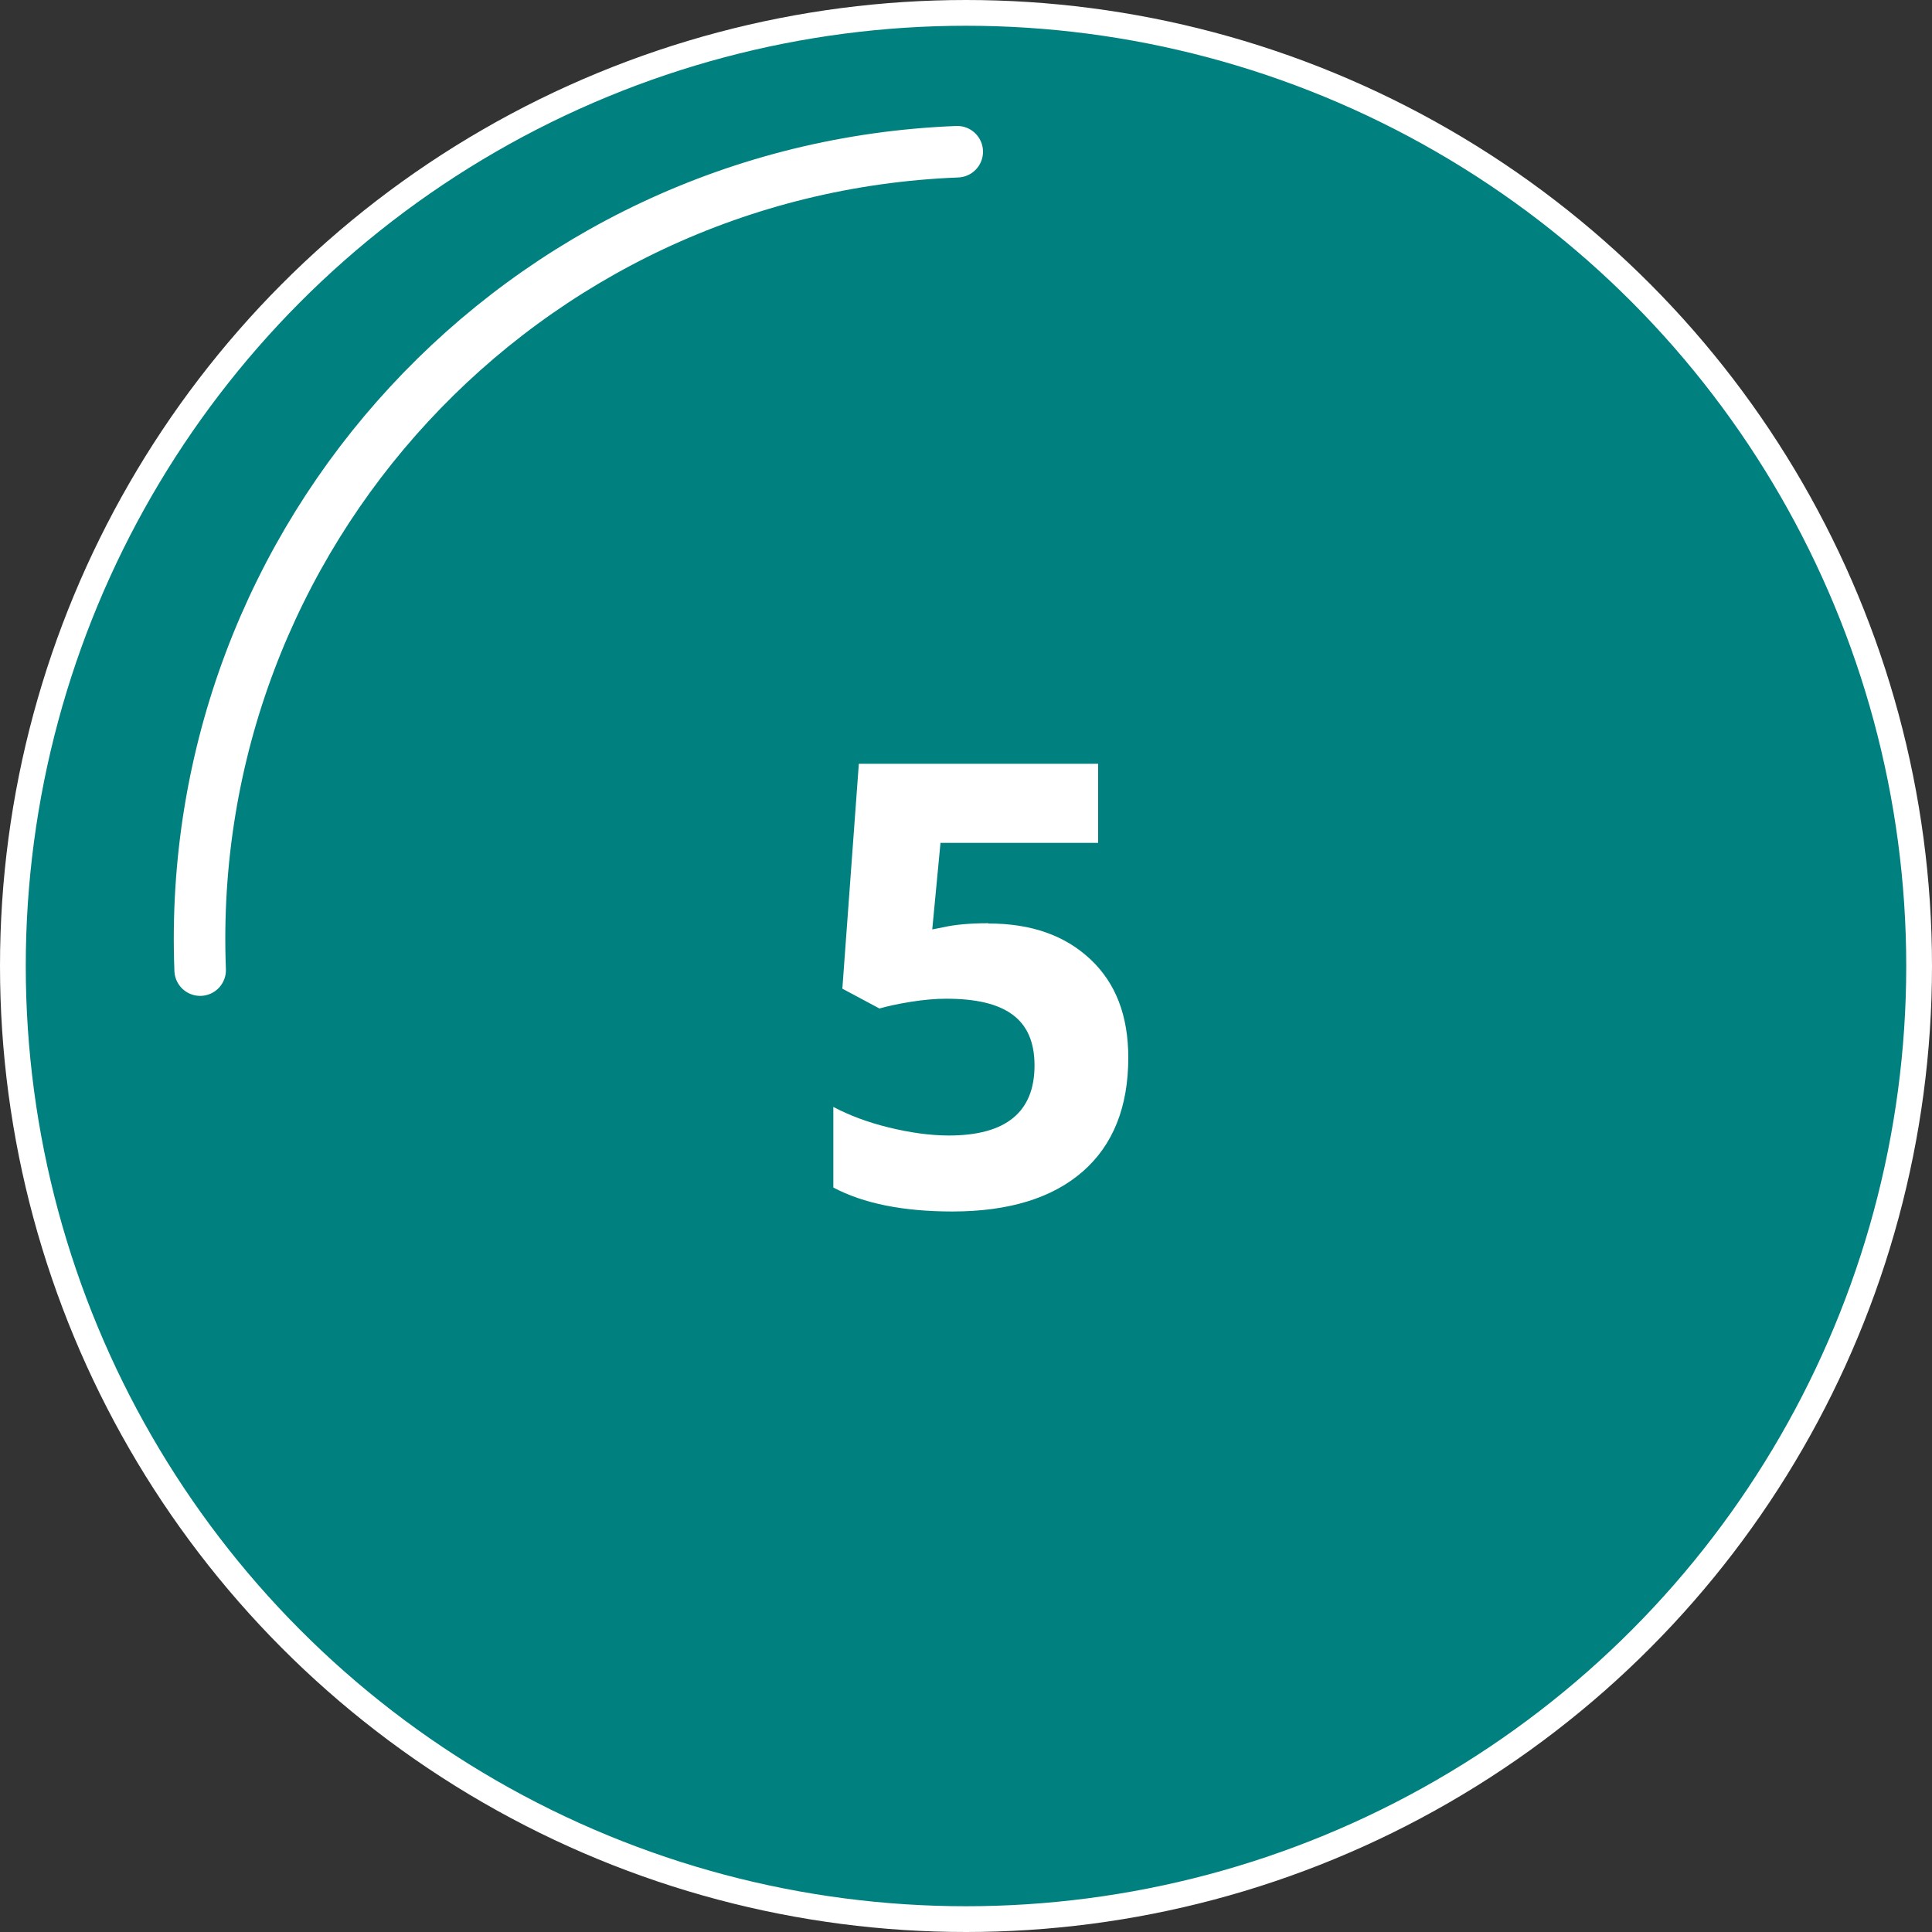
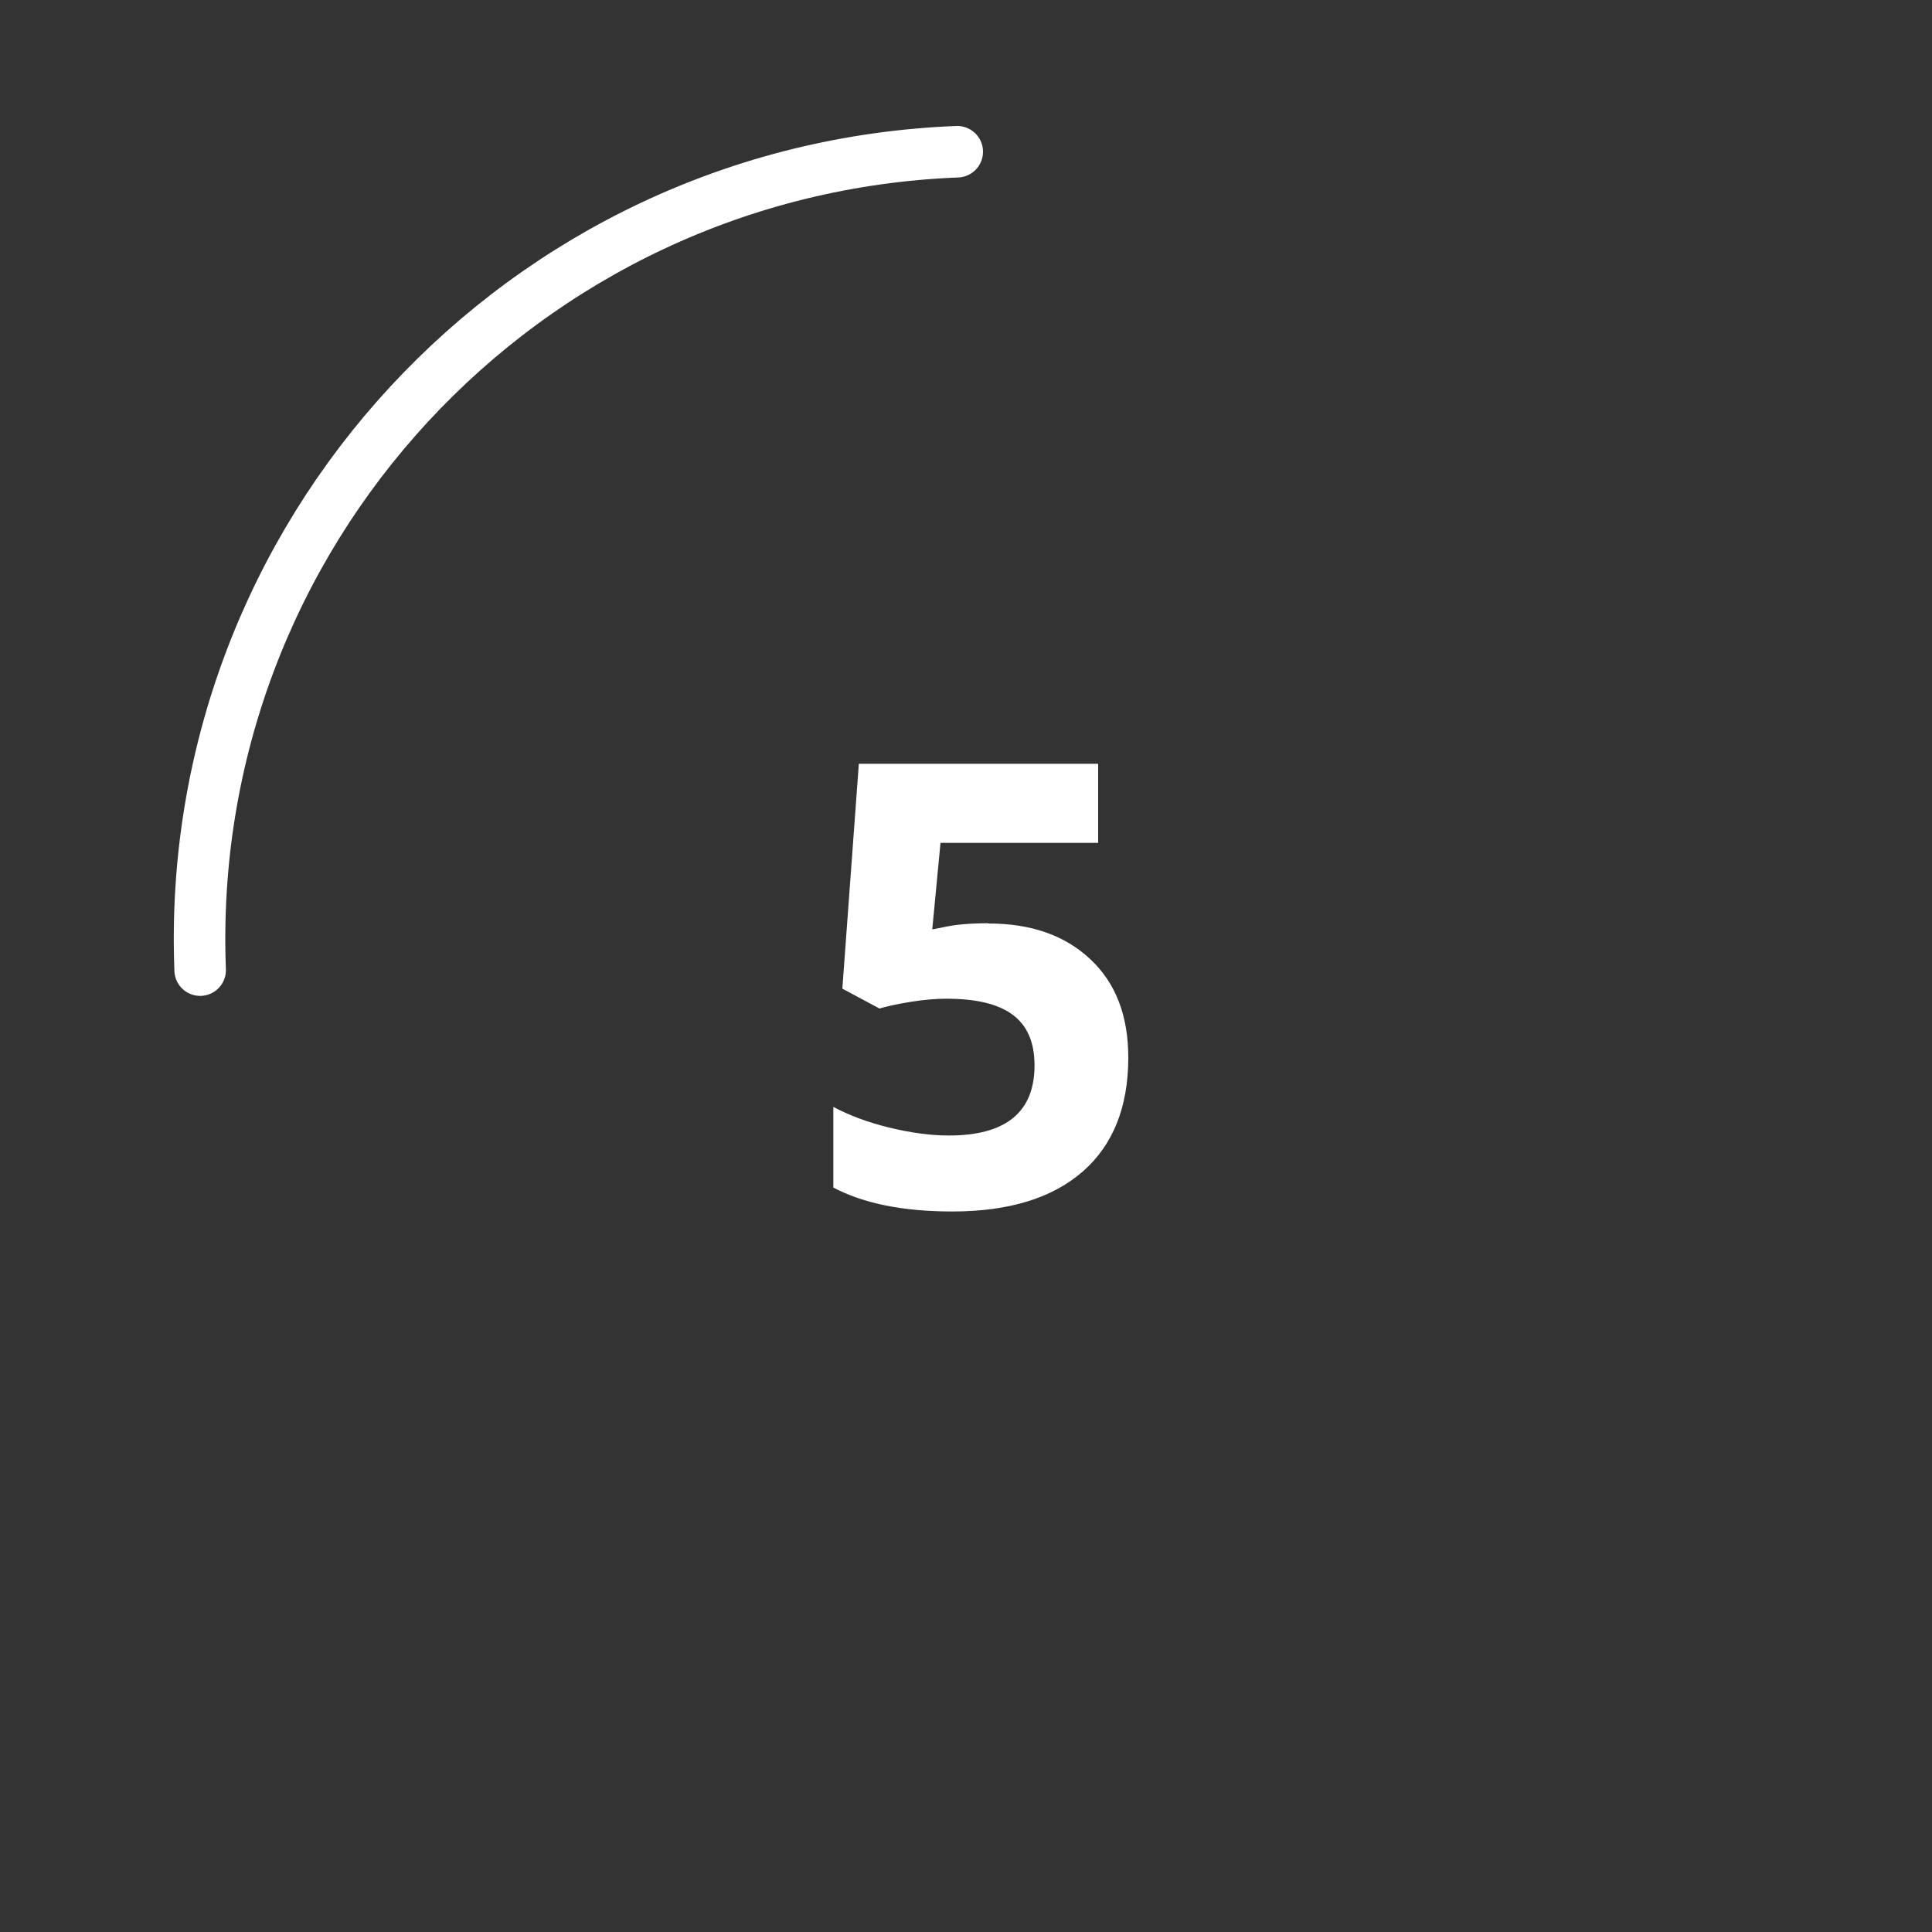
<svg xmlns="http://www.w3.org/2000/svg" id="Capa_2" viewBox="0 0 75 75">
  <rect x="0" y="0" width="75" height="75" fill="#333333" stroke="none" />
  <defs>
    <style>
      .cls-1 {
        fill: none;
        stroke-linecap: round;
        stroke-linejoin: round;
        stroke-width: 2px;
      }

      .cls-1, .cls-2 {
        stroke: #fff;
      }

      .cls-3 {
        fill: #fff;
      }

      .cls-2 {
        fill: #018080;
        stroke-miterlimit: 10;
      }
    </style>
  </defs>
  <g id="Capa_3">
    <g>
-       <circle class="cls-2" cx="37.5" cy="37.5" r="37" />
      <path class="cls-1" d="M7.77,37.66c-.66-16.89,12.5-31.11,29.39-31.77" />
      <path class="cls-3" d="M38.37,35.85c1.66,0,2.97.46,3.96,1.39s1.47,2.2,1.47,3.82c0,1.91-.59,3.39-1.77,4.42s-2.87,1.55-5.06,1.55c-1.91,0-3.45-.31-4.62-.93v-3.13c.62.33,1.34.6,2.16.8s1.6.31,2.33.31c2.21,0,3.32-.91,3.32-2.72s-1.14-2.59-3.43-2.59c-.41,0-.87.04-1.37.12s-.91.17-1.22.26l-1.44-.77.64-8.73h9.29v3.07h-6.12l-.32,3.36.41-.08c.48-.11,1.07-.16,1.77-.16Z" />
    </g>
  </g>
</svg>